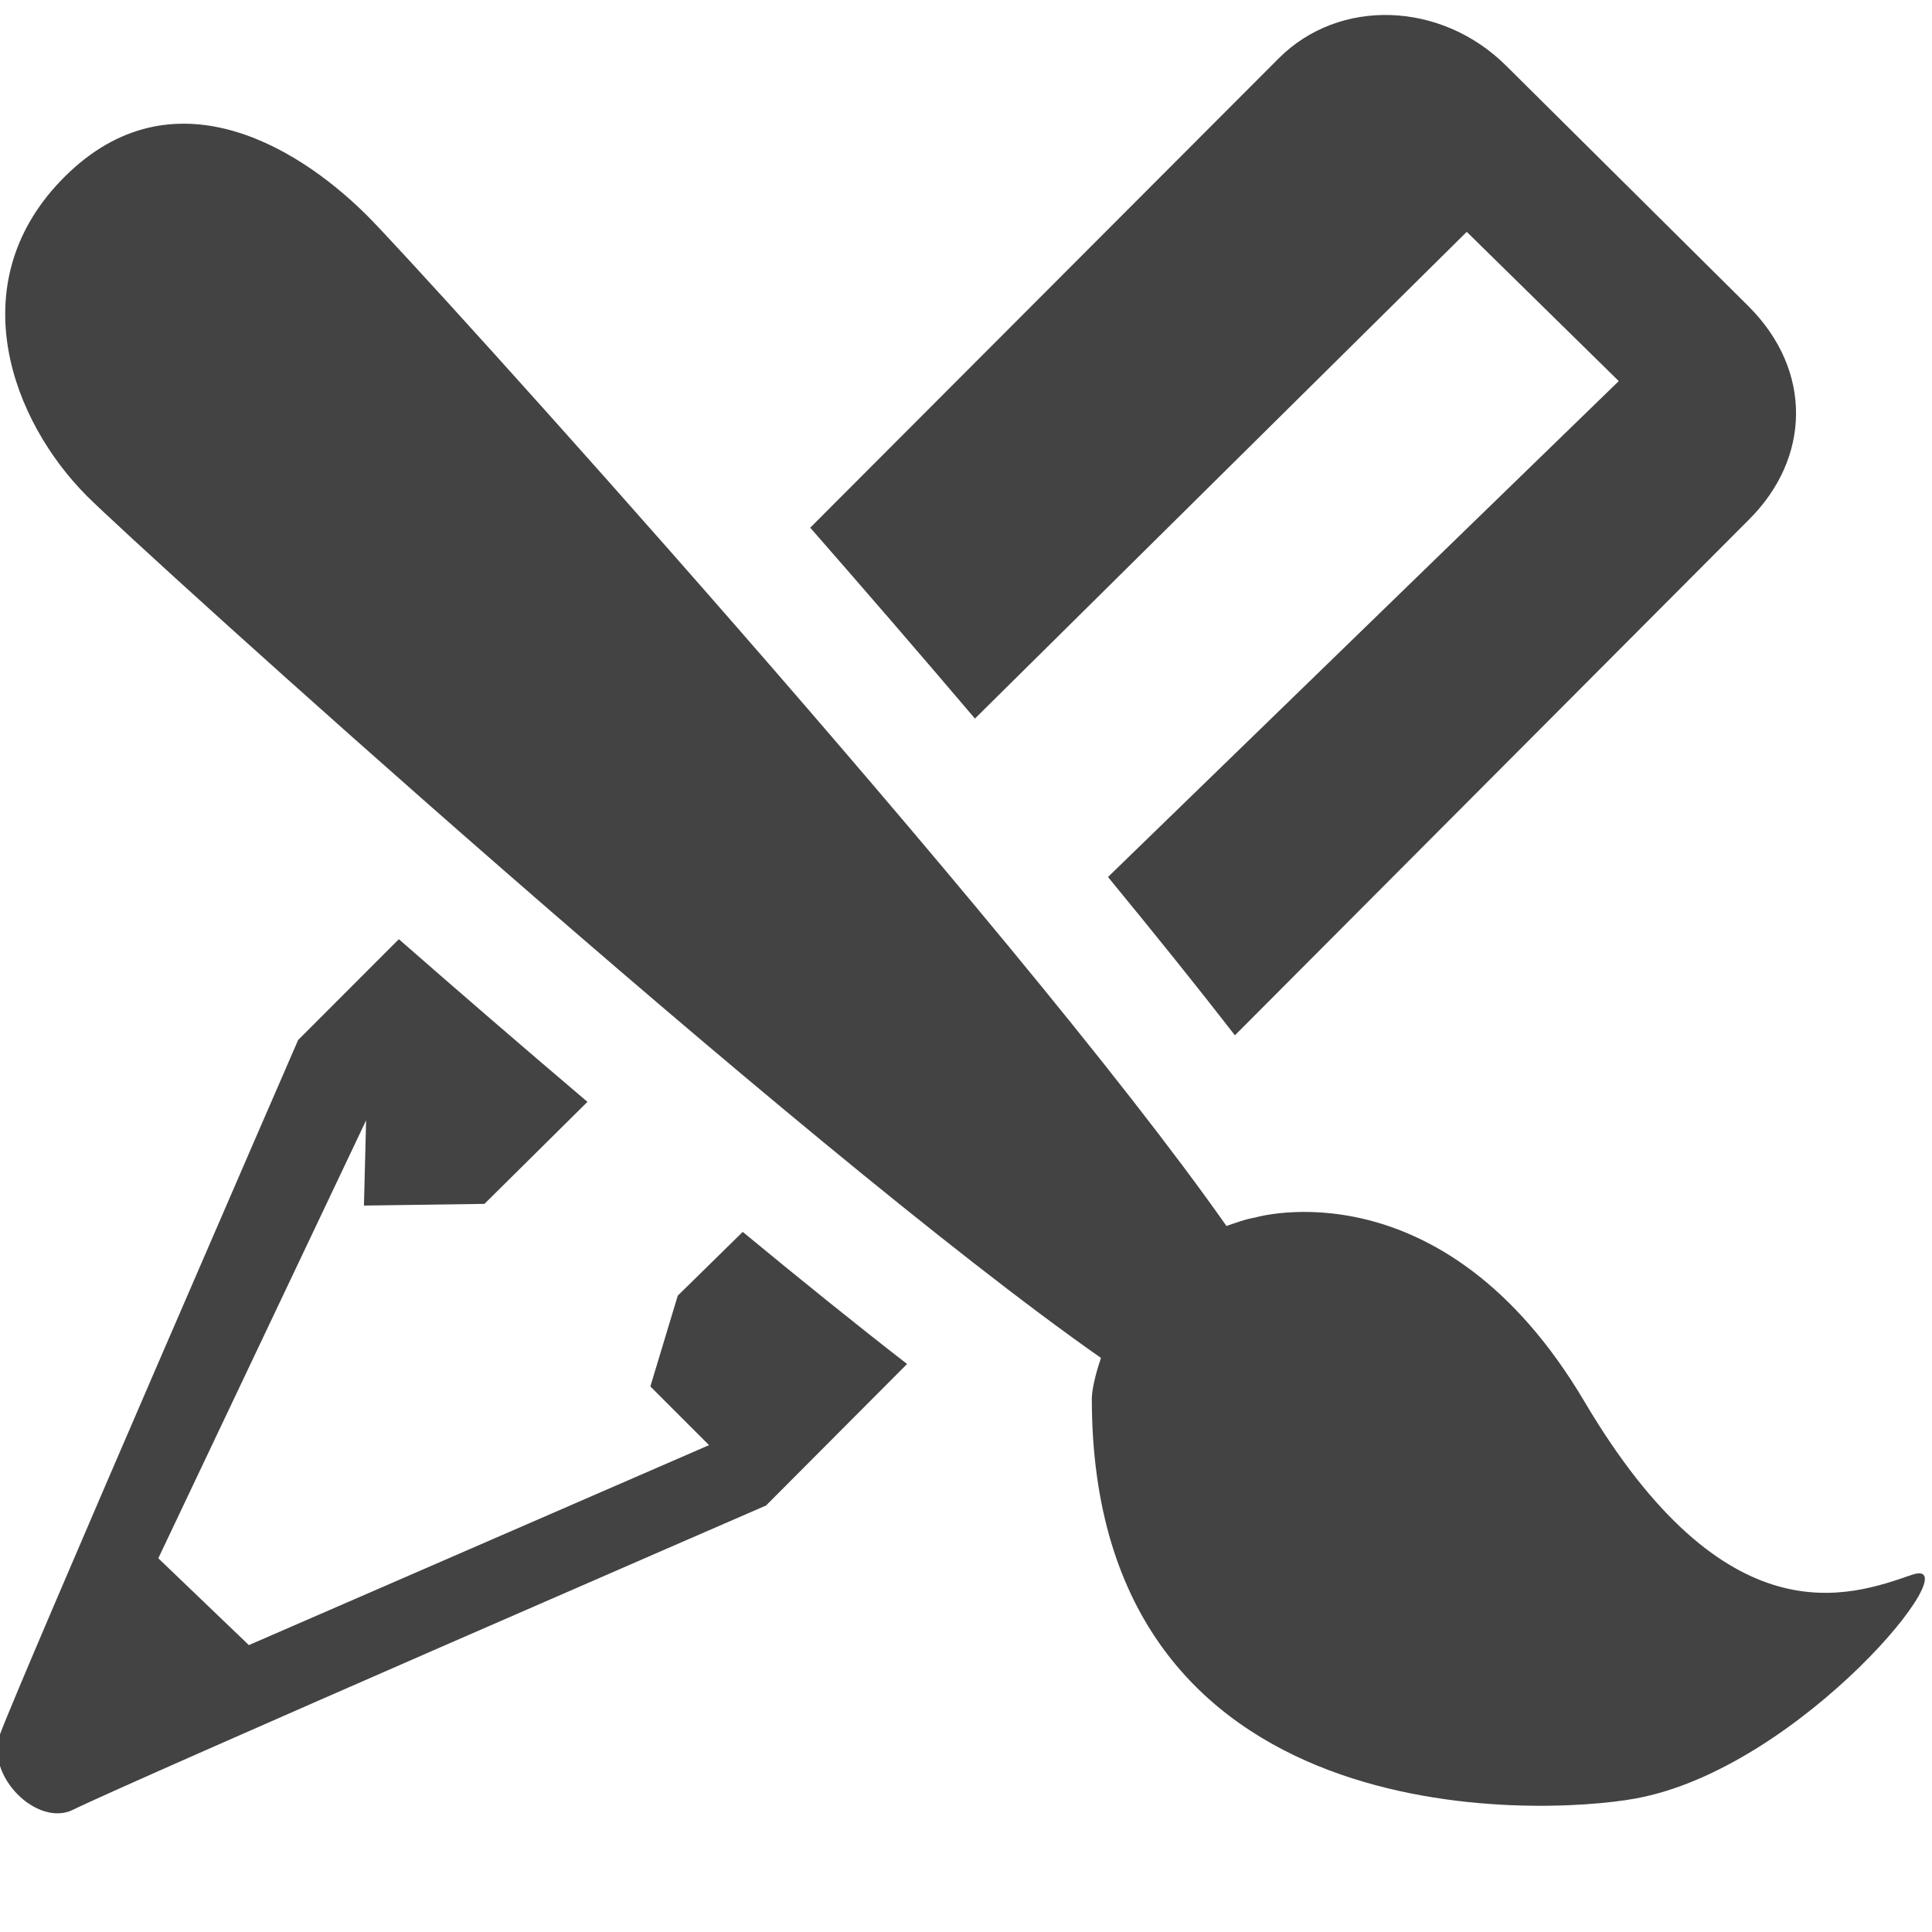
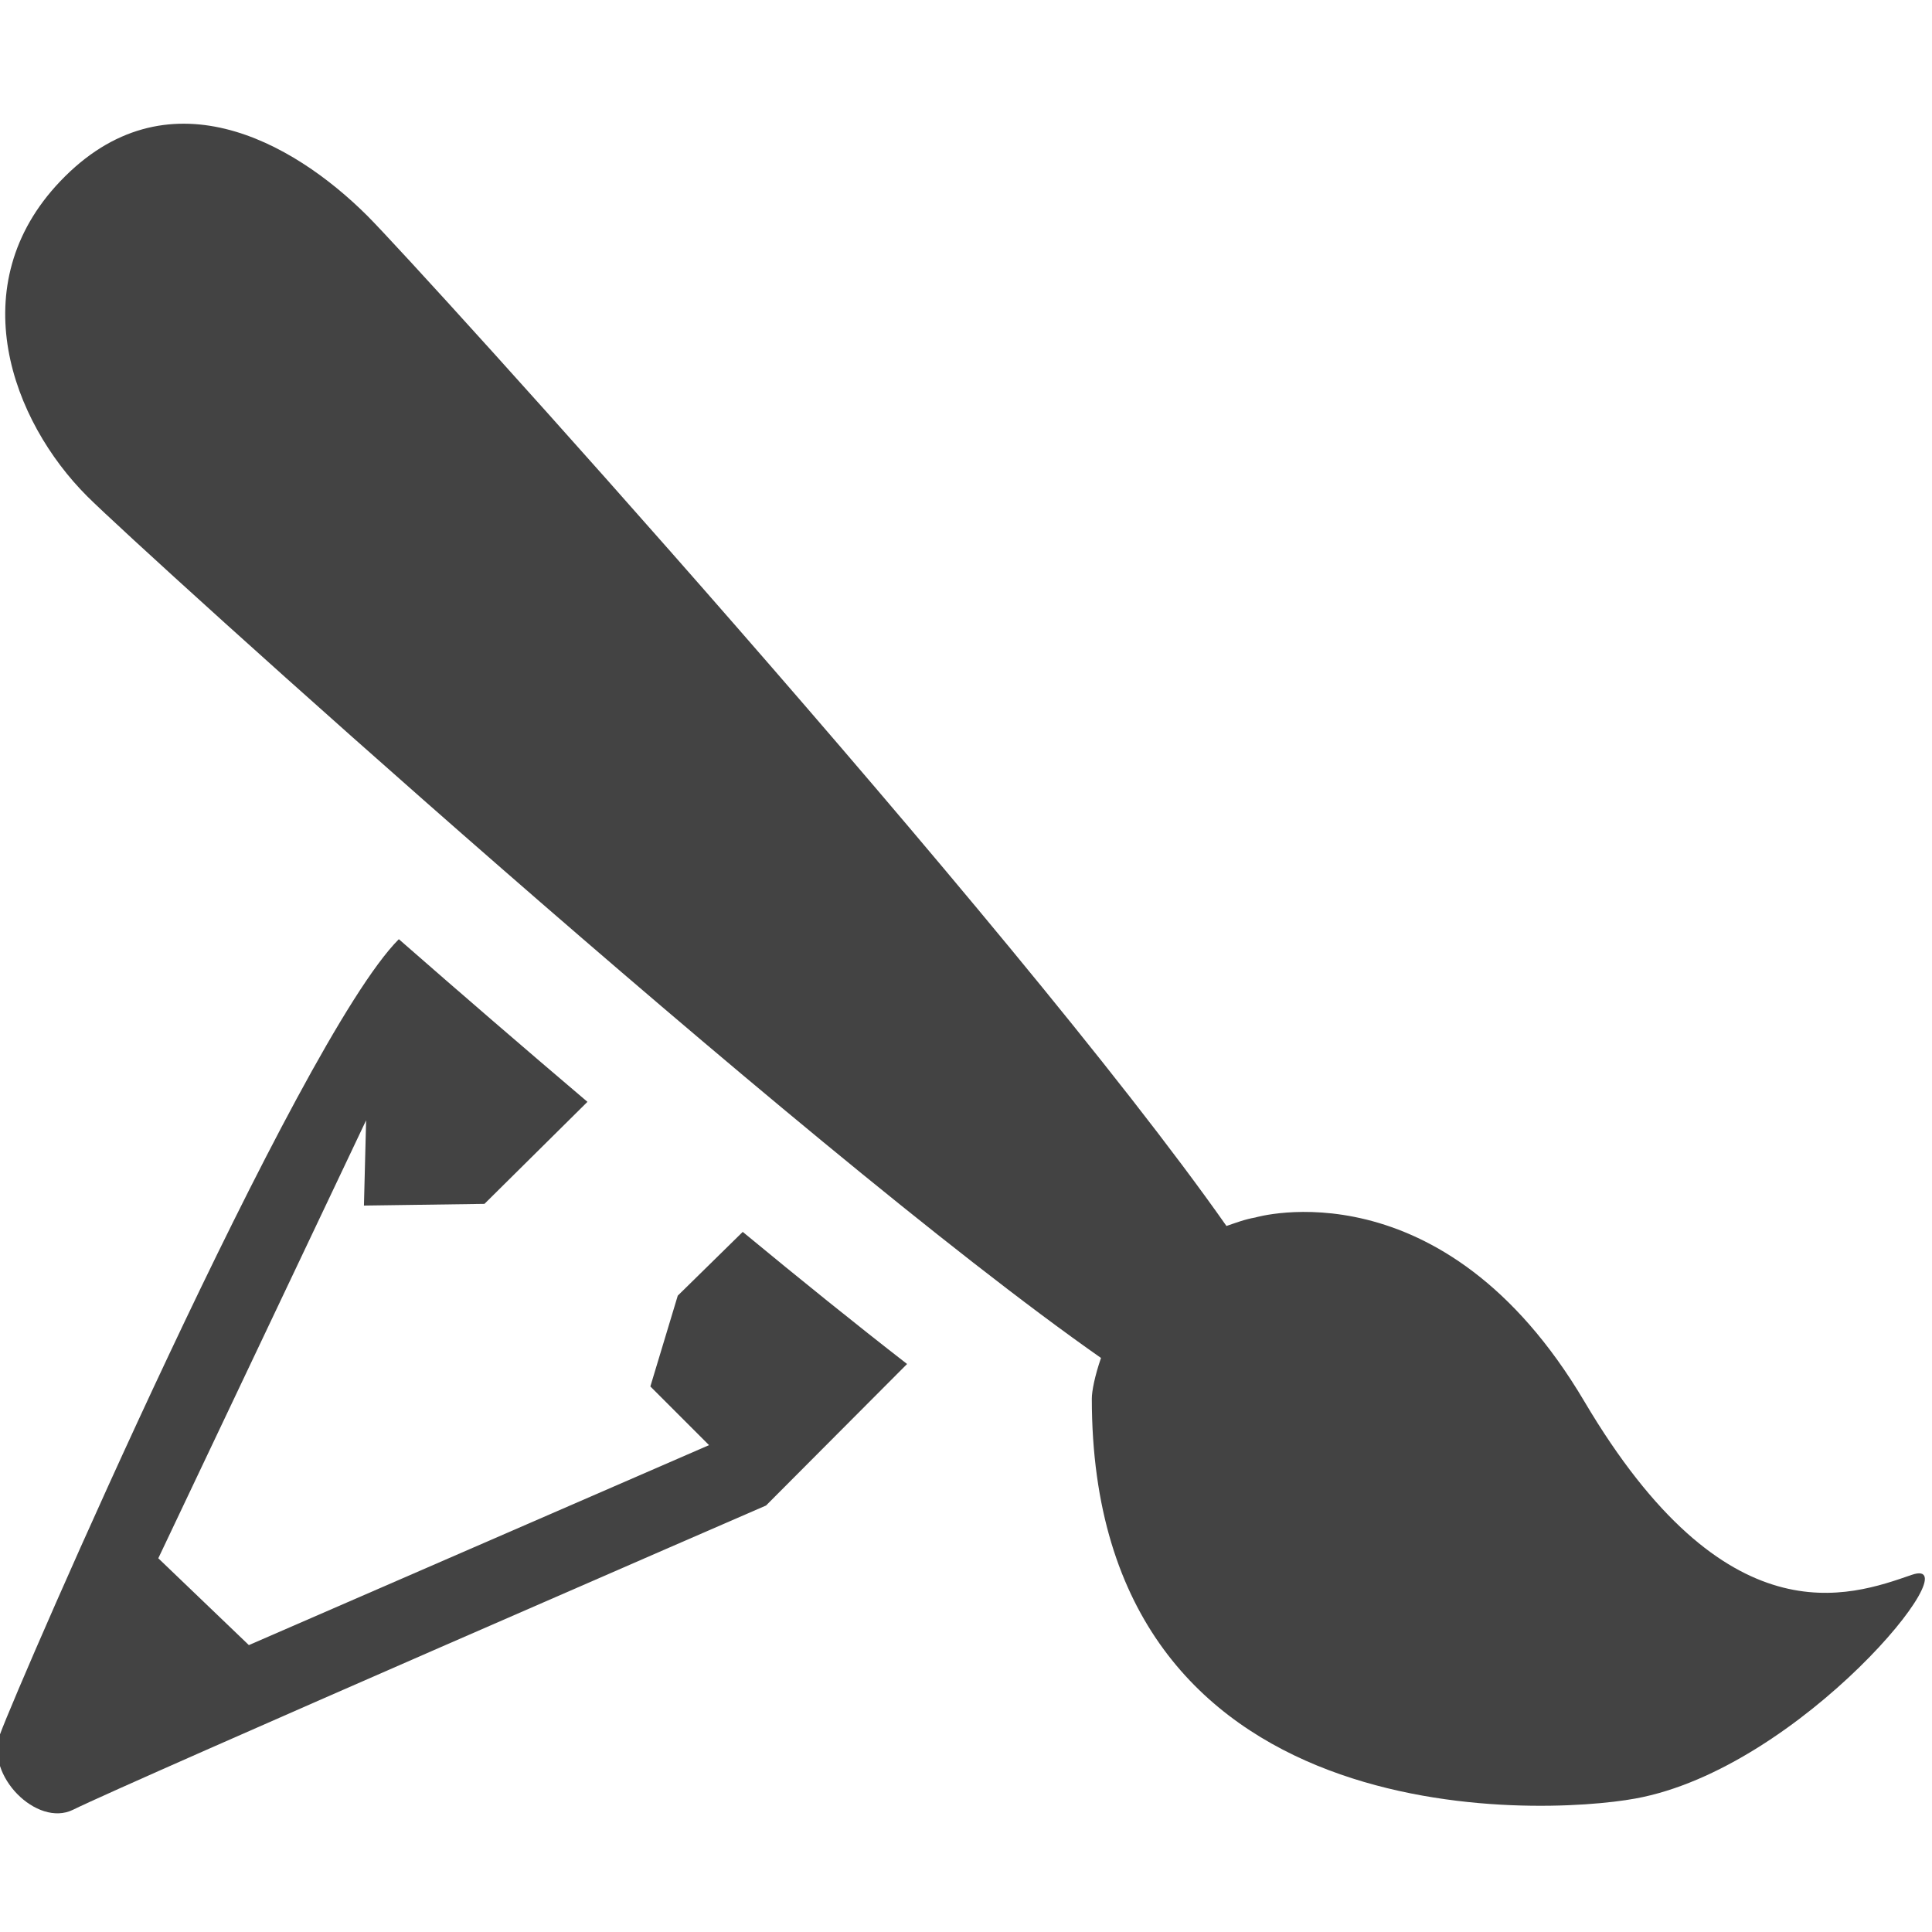
<svg xmlns="http://www.w3.org/2000/svg" width="800px" height="800px" viewBox="0 0 16 16" version="1.1" class="si-glyph si-glyph-brush-and-pencil">
  <title>Brush-and-pencil</title>
  <defs>

</defs>
  <g stroke="none" stroke-width="1" fill="none" fill-rule="evenodd">
    <g fill="#434343">
      <path d="M15.833,13.042 C15.316,13.221 14.295,13.592 13.121,11.606 C11.947,9.622 10.395,10.083 10.395,10.083 C10.308,10.098 10.234,10.127 10.157,10.153 C8.405,7.658 3.478,2.224 3.044,1.789 C2.421,1.167 1.375,0.583 0.5,1.5 C-0.323,2.362 0.099,3.487 0.722,4.11 C1.16,4.548 6.624,9.5 9.118,11.246 C9.066,11.397 9.042,11.521 9.042,11.583 C9.042,15.229 12.771,15.036 13.542,14.895 C14.917,14.646 16.35,12.865 15.833,13.042 L15.833,13.042 Z" class="si-glyph-fill">

</path>
-       <path d="M5.613,10.73 L5.386,11.482 L5.872,11.968 L2.061,13.624 L1.311,12.905 L3.032,9.278 L3.014,9.984 L4.012,9.97 L4.865,9.125 C4.335,8.675 3.807,8.219 3.303,7.778 L2.469,8.613 C2.469,8.613 0.157,13.933 3.29099005e-11,14.363 C-0.125,14.703 0.306,15.134 0.604,14.988 C1.084,14.751 6.344,12.468 6.344,12.468 L7.512,11.296 C7.088,10.967 6.627,10.595 6.151,10.202 L5.613,10.73 L5.613,10.73 Z" class="si-glyph-fill">
- 
- </path>
-       <path d="M12.147,1.92 L13.406,3.156 L9.176,7.263 C9.554,7.723 9.91,8.165 10.227,8.574 L14.488,4.299 C14.99,3.797 15.018,3.073 14.48,2.536 L12.475,0.546 C11.936,0.009 11.092,-0.019 10.591,0.482 L6.71,4.37 C7.156,4.88 7.619,5.415 8.074,5.951 L12.147,1.92 L12.147,1.92 Z" class="si-glyph-fill">
+       <path d="M5.613,10.73 L5.386,11.482 L5.872,11.968 L2.061,13.624 L1.311,12.905 L3.032,9.278 L3.014,9.984 L4.012,9.97 L4.865,9.125 C4.335,8.675 3.807,8.219 3.303,7.778 C2.469,8.613 0.157,13.933 3.29099005e-11,14.363 C-0.125,14.703 0.306,15.134 0.604,14.988 C1.084,14.751 6.344,12.468 6.344,12.468 L7.512,11.296 C7.088,10.967 6.627,10.595 6.151,10.202 L5.613,10.73 L5.613,10.73 Z" class="si-glyph-fill">

</path>
    </g>
  </g>
</svg>